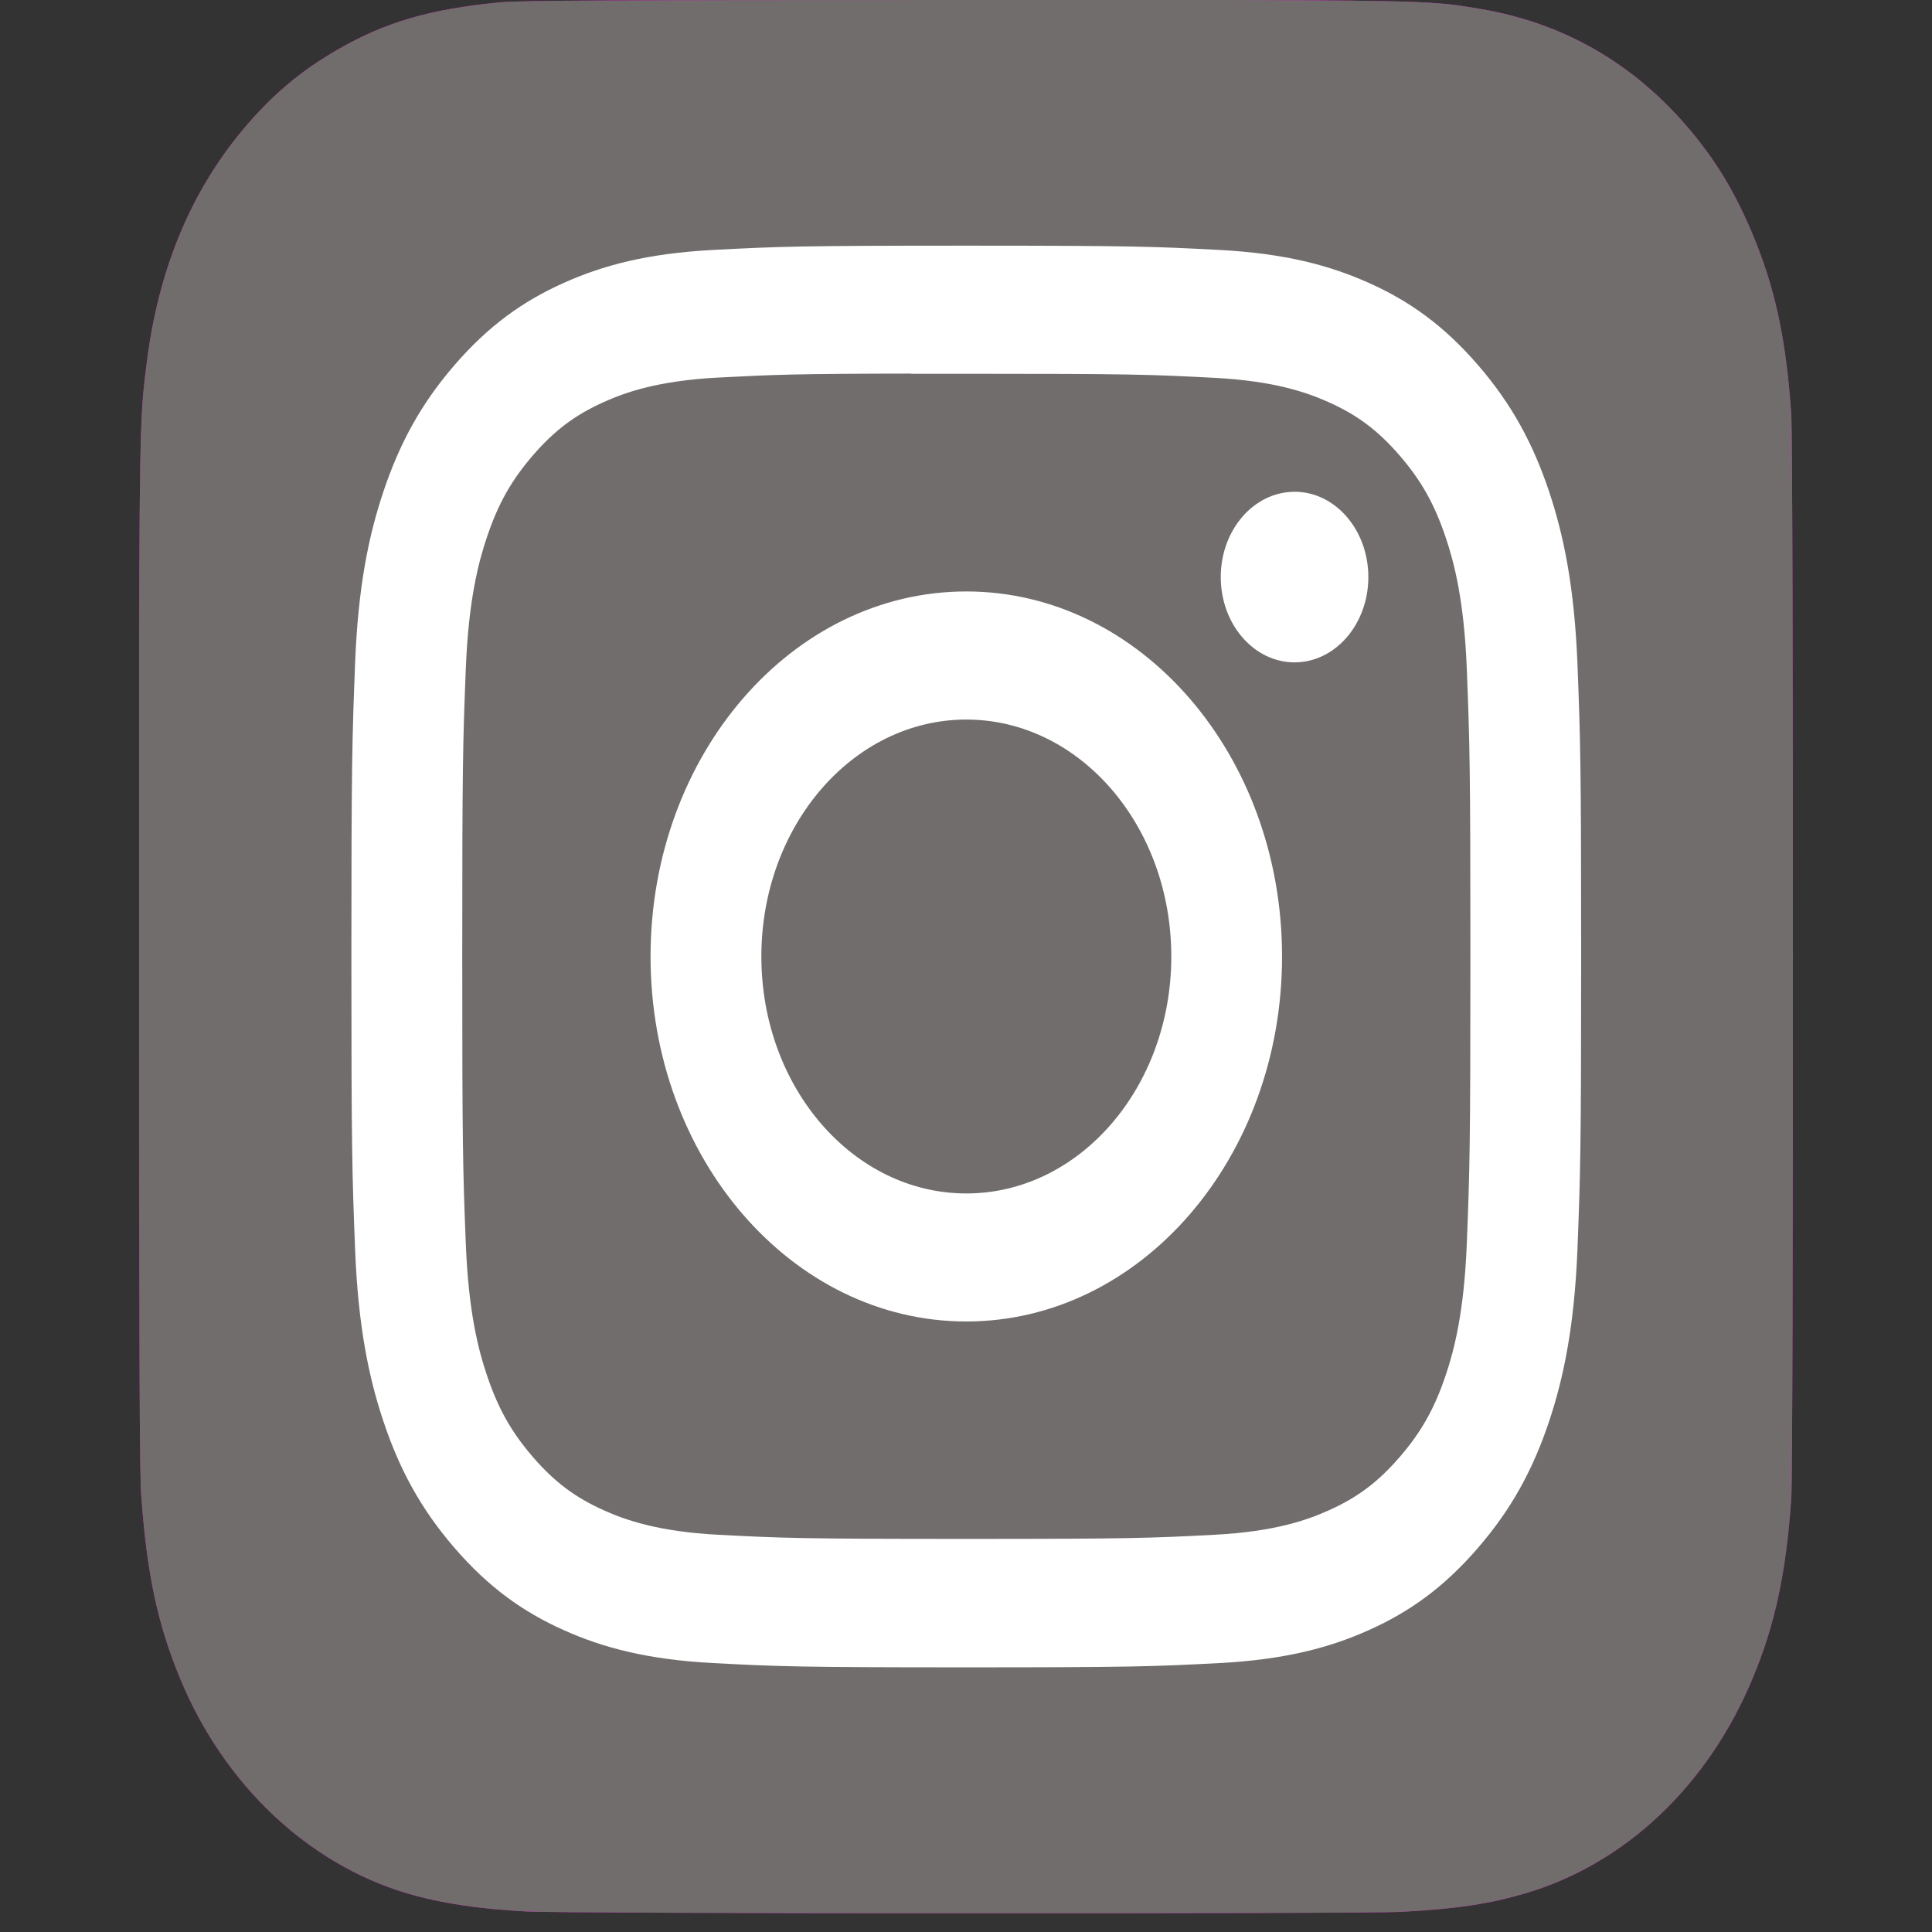
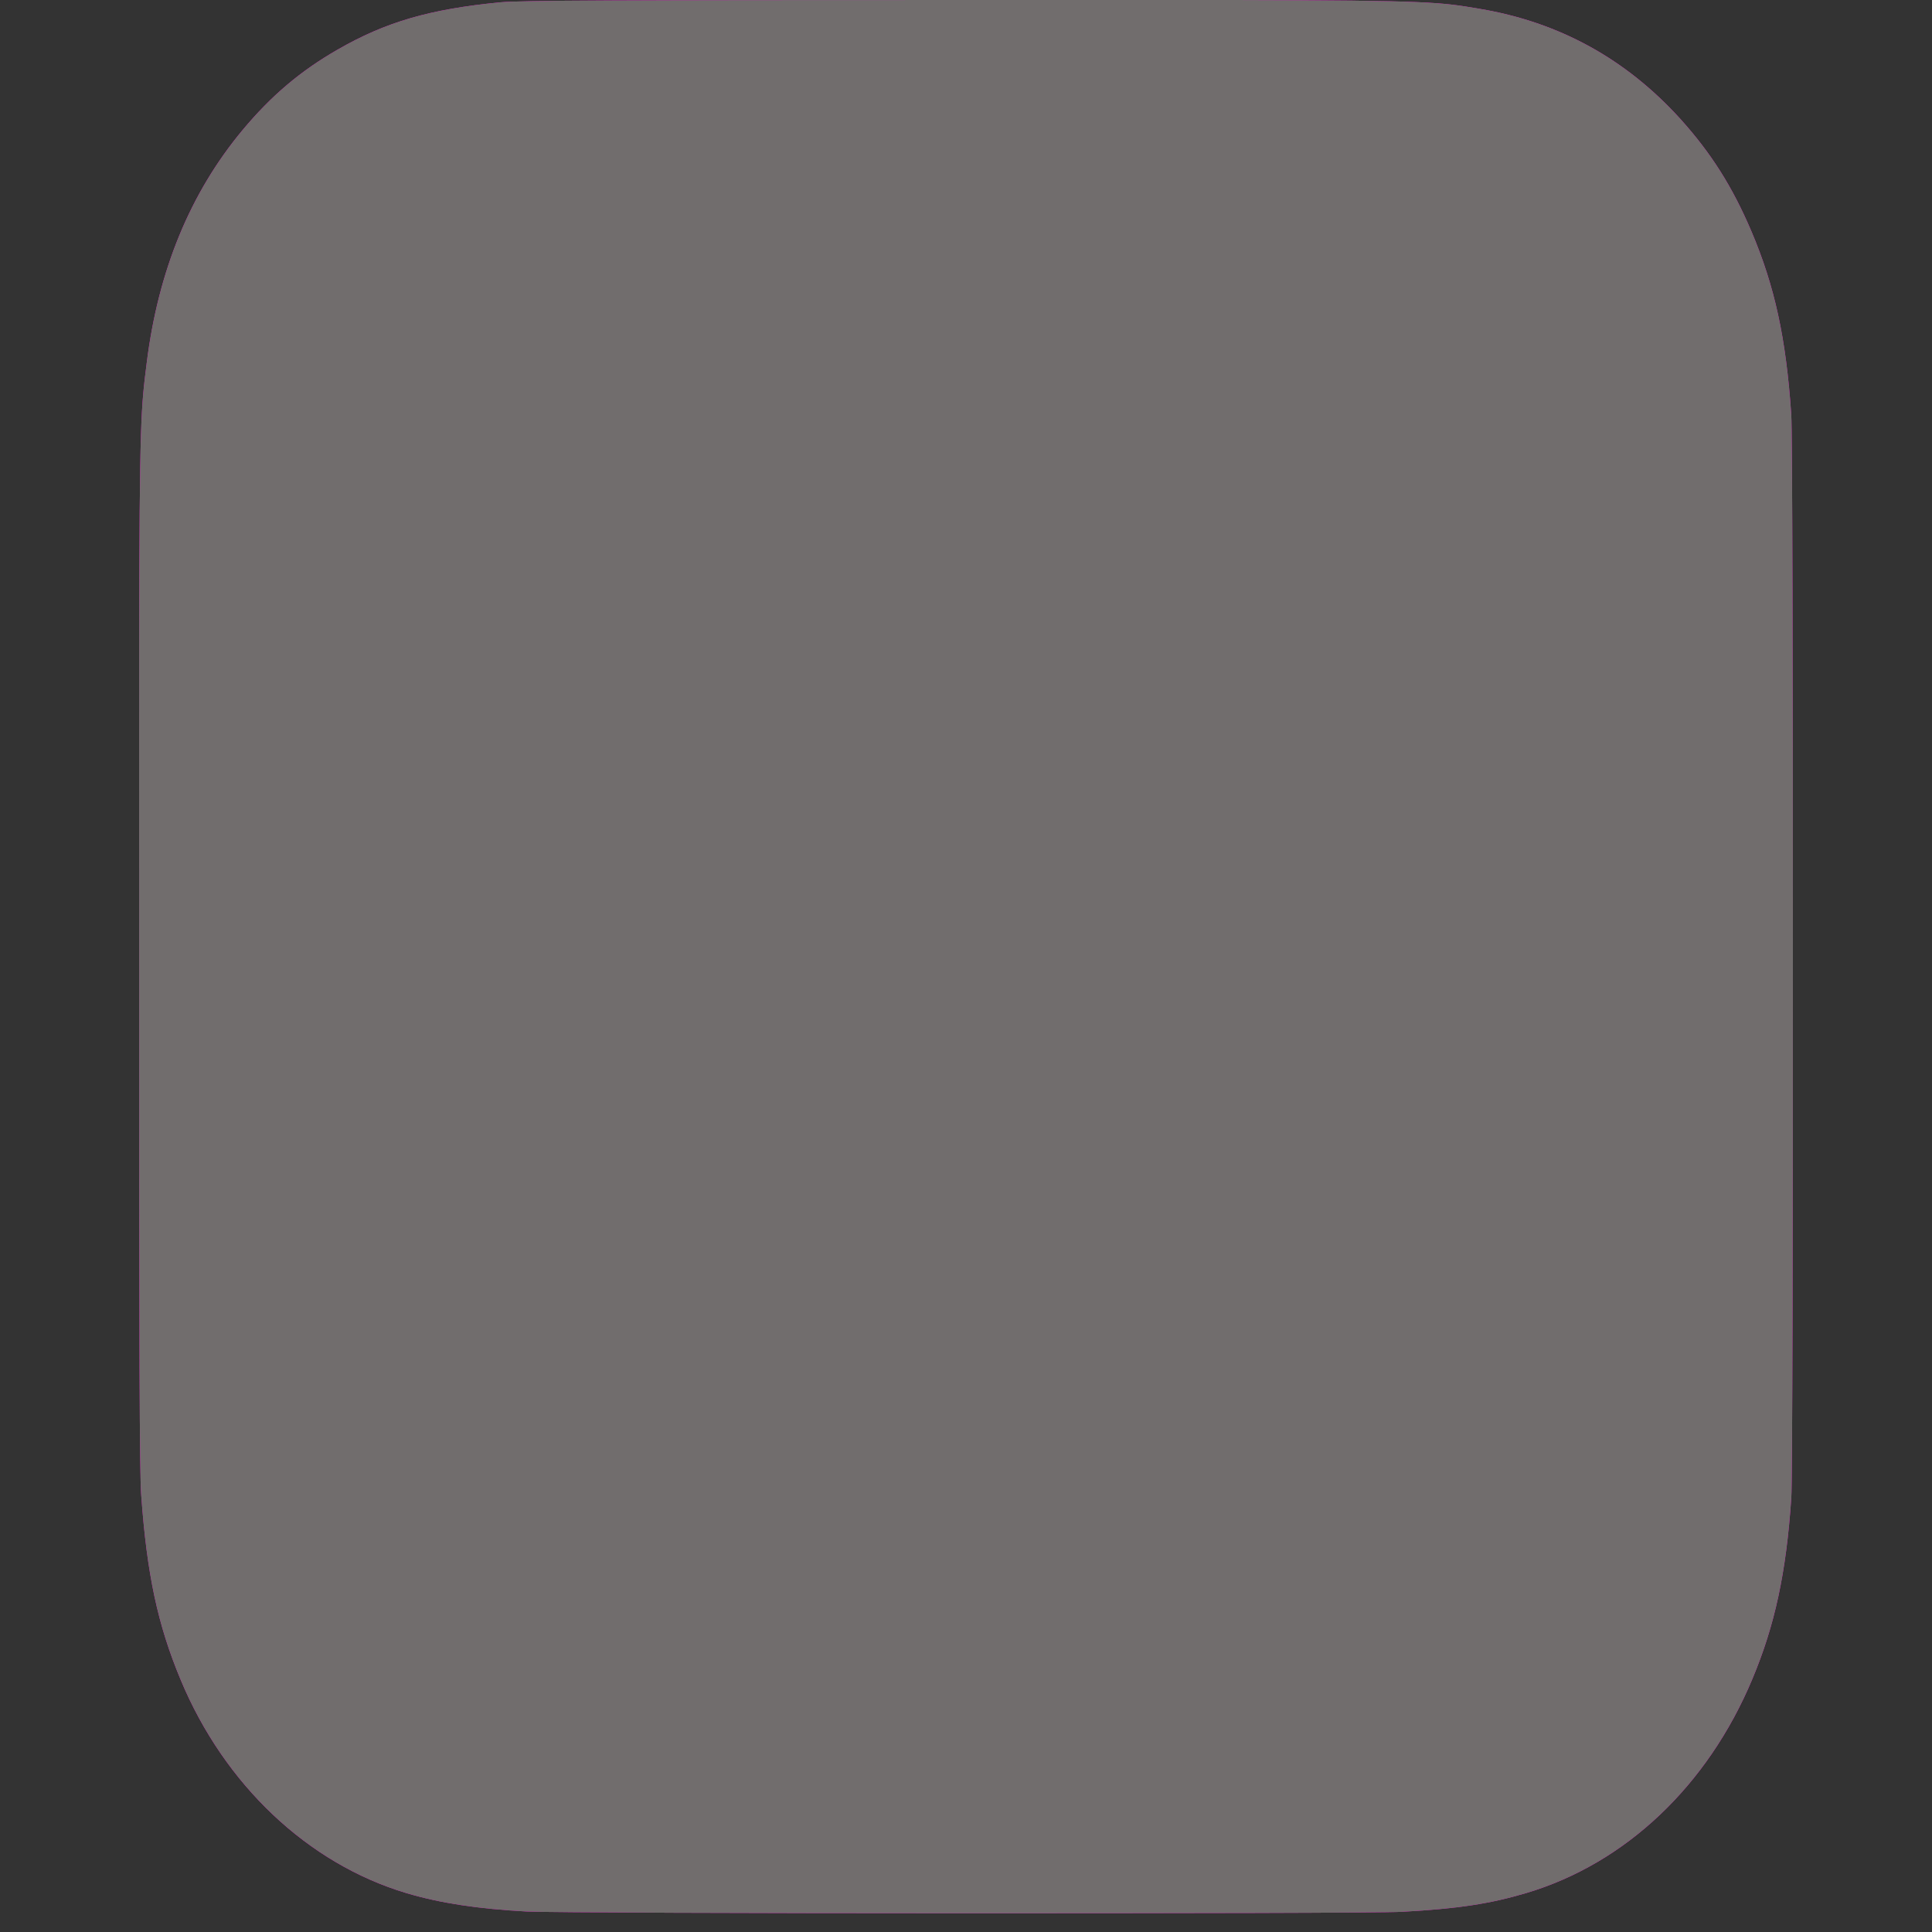
<svg xmlns="http://www.w3.org/2000/svg" width="500" height="500" viewBox="0 0 500 500" fill="none">
  <rect x="0" y="0" width="500" height="500" fill="#333333" stroke="none" />
  <path d="M250.07 0C160.727 0 134.597 0.107 129.518 0.594C111.184 2.358 99.775 5.699 87.345 12.86C77.766 18.364 70.212 24.744 62.756 33.688C49.178 49.999 40.949 70.066 37.97 93.919C36.522 105.499 36.1 107.861 36.015 167.01C35.982 186.726 36.015 212.674 36.015 247.478C36.015 350.783 36.113 380.99 36.541 386.856C38.023 407.502 40.82 420.491 46.745 434.7C58.069 461.897 79.695 482.314 105.173 489.933C113.995 492.561 123.738 494.009 136.247 494.694C141.546 494.961 195.563 495.151 249.612 495.151C303.662 495.151 357.711 495.075 362.879 494.77C377.363 493.982 385.773 492.675 395.072 489.895C420.714 482.238 441.946 462.126 453.499 434.547C459.309 420.682 462.255 407.197 463.589 387.629C463.878 383.363 464 315.343 464 247.414C464 179.473 463.868 111.578 463.579 107.312C462.229 87.428 459.283 74.058 453.286 59.926C448.365 48.357 442.9 39.718 434.967 30.885C420.81 15.237 403.496 5.714 382.863 2.27C372.866 0.598 370.875 0.103 319.722 0H250.07Z" fill="#FC01D8" />
  <path d="M250.07 0C160.727 0 134.597 0.107 129.518 0.594C111.184 2.358 99.775 5.699 87.345 12.86C77.766 18.364 70.212 24.744 62.756 33.688C49.178 49.999 40.949 70.066 37.97 93.919C36.522 105.499 36.1 107.861 36.015 167.01C35.982 186.726 36.015 212.674 36.015 247.478C36.015 350.783 36.113 380.99 36.541 386.856C38.023 407.502 40.82 420.491 46.745 434.7C58.069 461.897 79.695 482.314 105.173 489.933C113.995 492.561 123.738 494.009 136.247 494.694C141.546 494.961 195.563 495.151 249.612 495.151C303.662 495.151 357.711 495.075 362.879 494.77C377.363 493.982 385.773 492.675 395.072 489.895C420.714 482.238 441.946 462.126 453.499 434.547C459.309 420.682 462.255 407.197 463.589 387.629C463.878 383.363 464 315.343 464 247.414C464 179.473 463.868 111.578 463.579 107.312C462.229 87.428 459.283 74.058 453.286 59.926C448.365 48.357 442.9 39.718 434.967 30.885C420.81 15.237 403.496 5.714 382.863 2.27C372.866 0.598 370.875 0.103 319.722 0H250.07Z" fill="url(#paint0_radial_303_185)" />
-   <path d="M250.085 63.577C206.867 63.577 201.443 63.796 184.469 64.689C167.528 65.586 155.964 68.686 145.846 73.236C135.38 77.934 126.501 84.22 117.656 94.449C108.804 104.674 103.367 114.938 99.29 127.034C95.344 138.735 92.659 152.106 91.897 171.683C91.137 191.306 90.938 197.58 90.938 247.542C90.938 297.503 91.131 303.754 91.9 323.377C92.679 342.962 95.361 356.33 99.293 368.027C103.361 380.126 108.798 390.39 117.646 400.615C126.488 410.848 135.366 417.149 145.826 421.848C155.951 426.397 167.518 429.498 184.456 430.395C201.43 431.287 206.85 431.506 250.065 431.506C293.287 431.506 298.694 431.288 315.668 430.394C332.609 429.498 344.186 426.397 354.311 421.848C364.774 417.149 373.639 410.848 382.481 400.615C391.333 390.39 396.77 380.126 400.848 368.031C404.76 356.33 407.445 342.958 408.241 323.381C409.003 303.758 409.202 297.503 409.202 247.542C409.202 197.58 409.003 191.31 408.241 171.687C407.445 152.102 404.76 138.735 400.848 127.037C396.77 114.938 391.333 104.674 382.481 94.449C373.629 84.216 364.777 77.93 354.301 73.236C344.156 68.686 332.586 65.586 315.645 64.689C298.671 63.796 293.267 63.577 250.035 63.577H250.085ZM235.809 96.729C240.047 96.722 244.774 96.729 250.085 96.729C292.574 96.729 297.61 96.906 314.388 97.787C329.904 98.607 338.325 101.604 343.934 104.122C351.36 107.457 356.655 111.443 362.221 117.881C367.791 124.32 371.239 130.452 374.13 139.037C376.308 145.514 378.904 155.249 379.61 173.186C380.372 192.578 380.538 198.404 380.538 247.5C380.538 296.595 380.372 302.421 379.61 321.813C378.9 339.75 376.308 349.485 374.13 355.962C371.246 364.547 367.791 370.66 362.221 377.095C356.652 383.533 351.364 387.519 343.934 390.854C338.331 393.383 329.904 396.373 314.388 397.193C297.613 398.074 292.574 398.266 250.085 398.266C207.593 398.266 202.557 398.074 185.782 397.193C170.266 396.365 161.846 393.368 156.233 390.85C148.807 387.516 143.502 383.53 137.932 377.091C132.363 370.652 128.915 364.535 126.024 355.946C123.846 349.469 121.25 339.735 120.544 321.798C119.781 302.405 119.629 296.58 119.629 247.454C119.629 198.328 119.781 192.532 120.544 173.14C121.253 155.203 123.846 145.468 126.024 138.984C128.908 130.399 132.363 124.266 137.932 117.828C143.502 111.389 148.807 107.403 156.233 104.061C161.842 101.531 170.266 98.542 185.782 97.718C200.462 96.951 206.151 96.722 235.81 96.683L235.809 96.729ZM335.029 127.275C324.487 127.275 315.933 137.152 315.933 149.343C315.933 161.531 324.487 171.419 335.029 171.419C345.572 171.419 354.125 161.531 354.125 149.343C354.125 137.155 345.572 127.267 335.029 127.267L335.029 127.275ZM250.085 153.068C204.954 153.068 168.363 195.369 168.363 247.542C168.363 299.715 204.954 341.996 250.085 341.996C295.216 341.996 331.794 299.715 331.794 247.542C331.794 195.369 295.213 153.068 250.082 153.068H250.085ZM250.085 186.22C279.379 186.22 303.13 213.673 303.13 247.542C303.13 281.406 279.379 308.863 250.085 308.863C220.788 308.863 197.041 281.406 197.041 247.542C197.041 213.673 220.788 186.22 250.085 186.22Z" fill="white" />
  <defs>
    <radialGradient id="paint0_radial_303_185" cx="0" cy="0" r="1" gradientUnits="userSpaceOnUse" gradientTransform="translate(149.684 533.288) rotate(-90) scale(395.239 362.47)">
      <stop stop-color="#716D6D" />
    </radialGradient>
  </defs>
</svg>